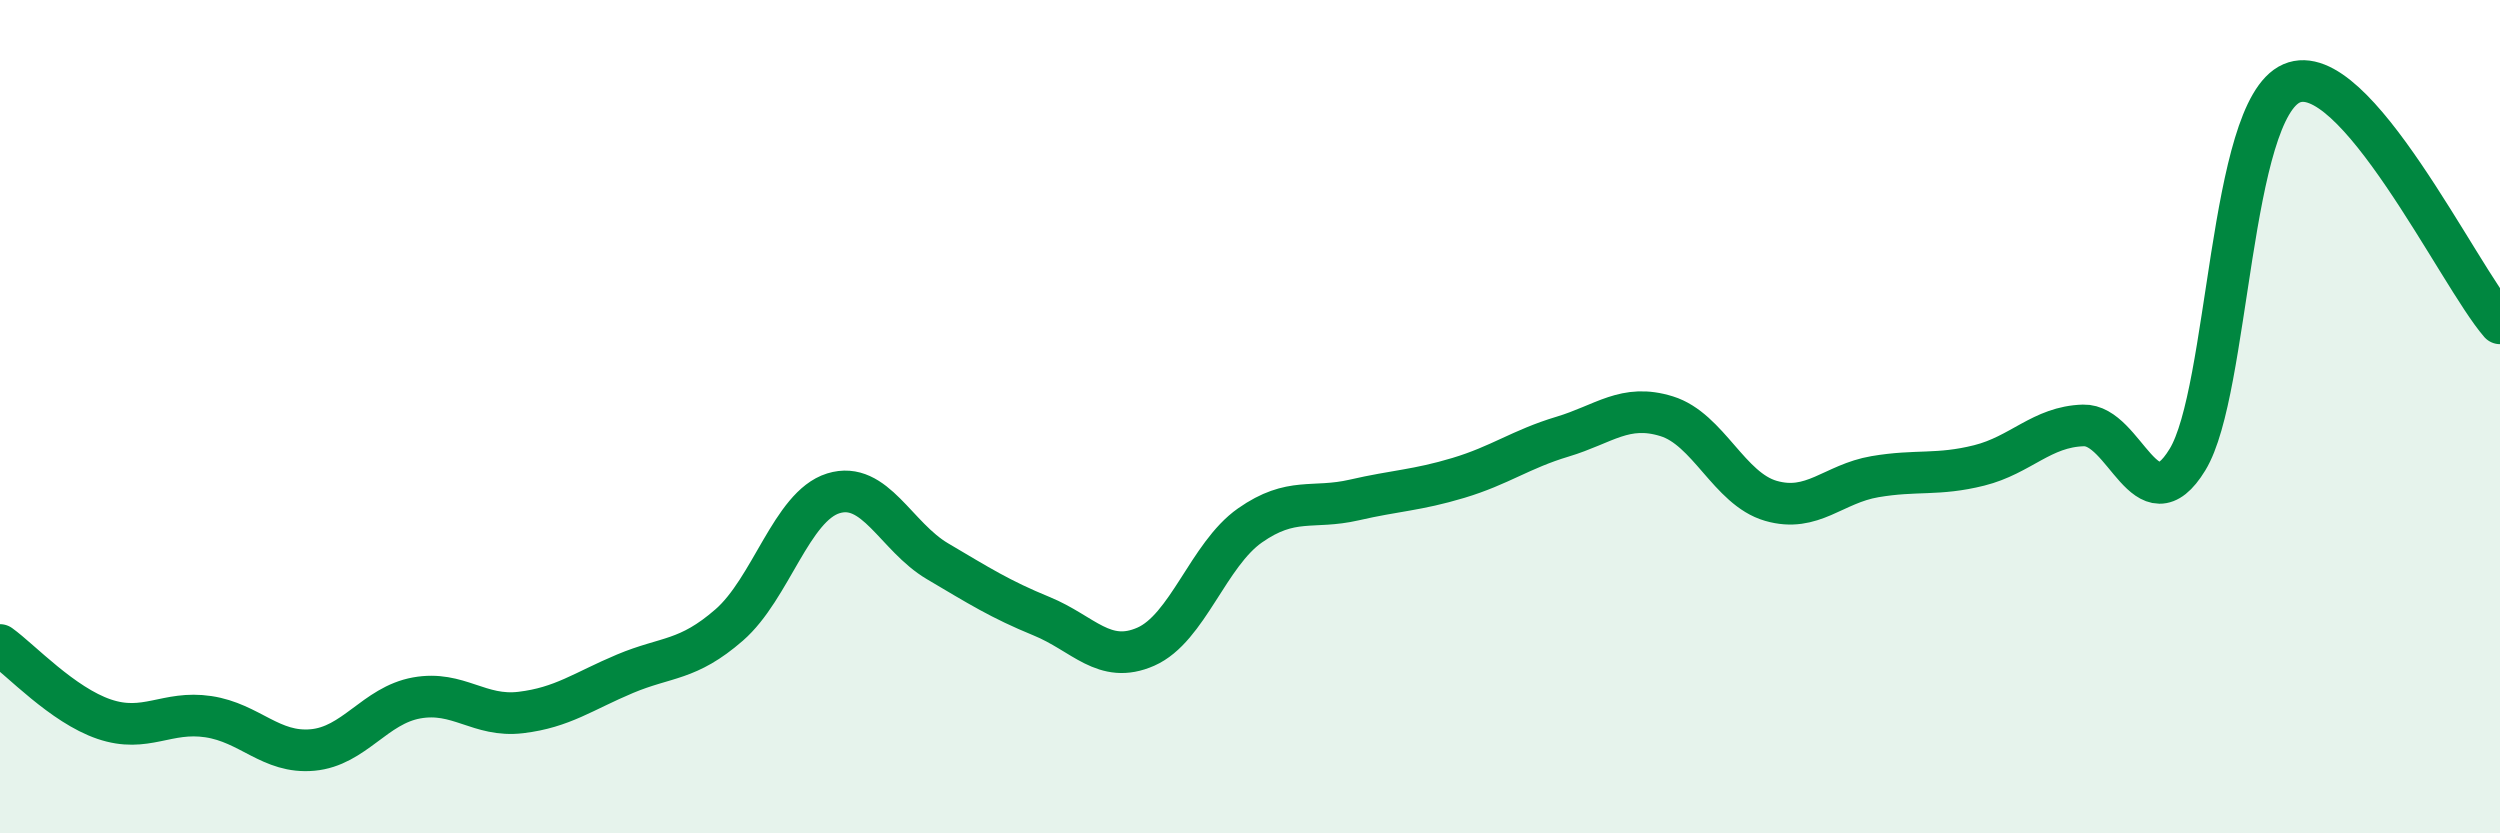
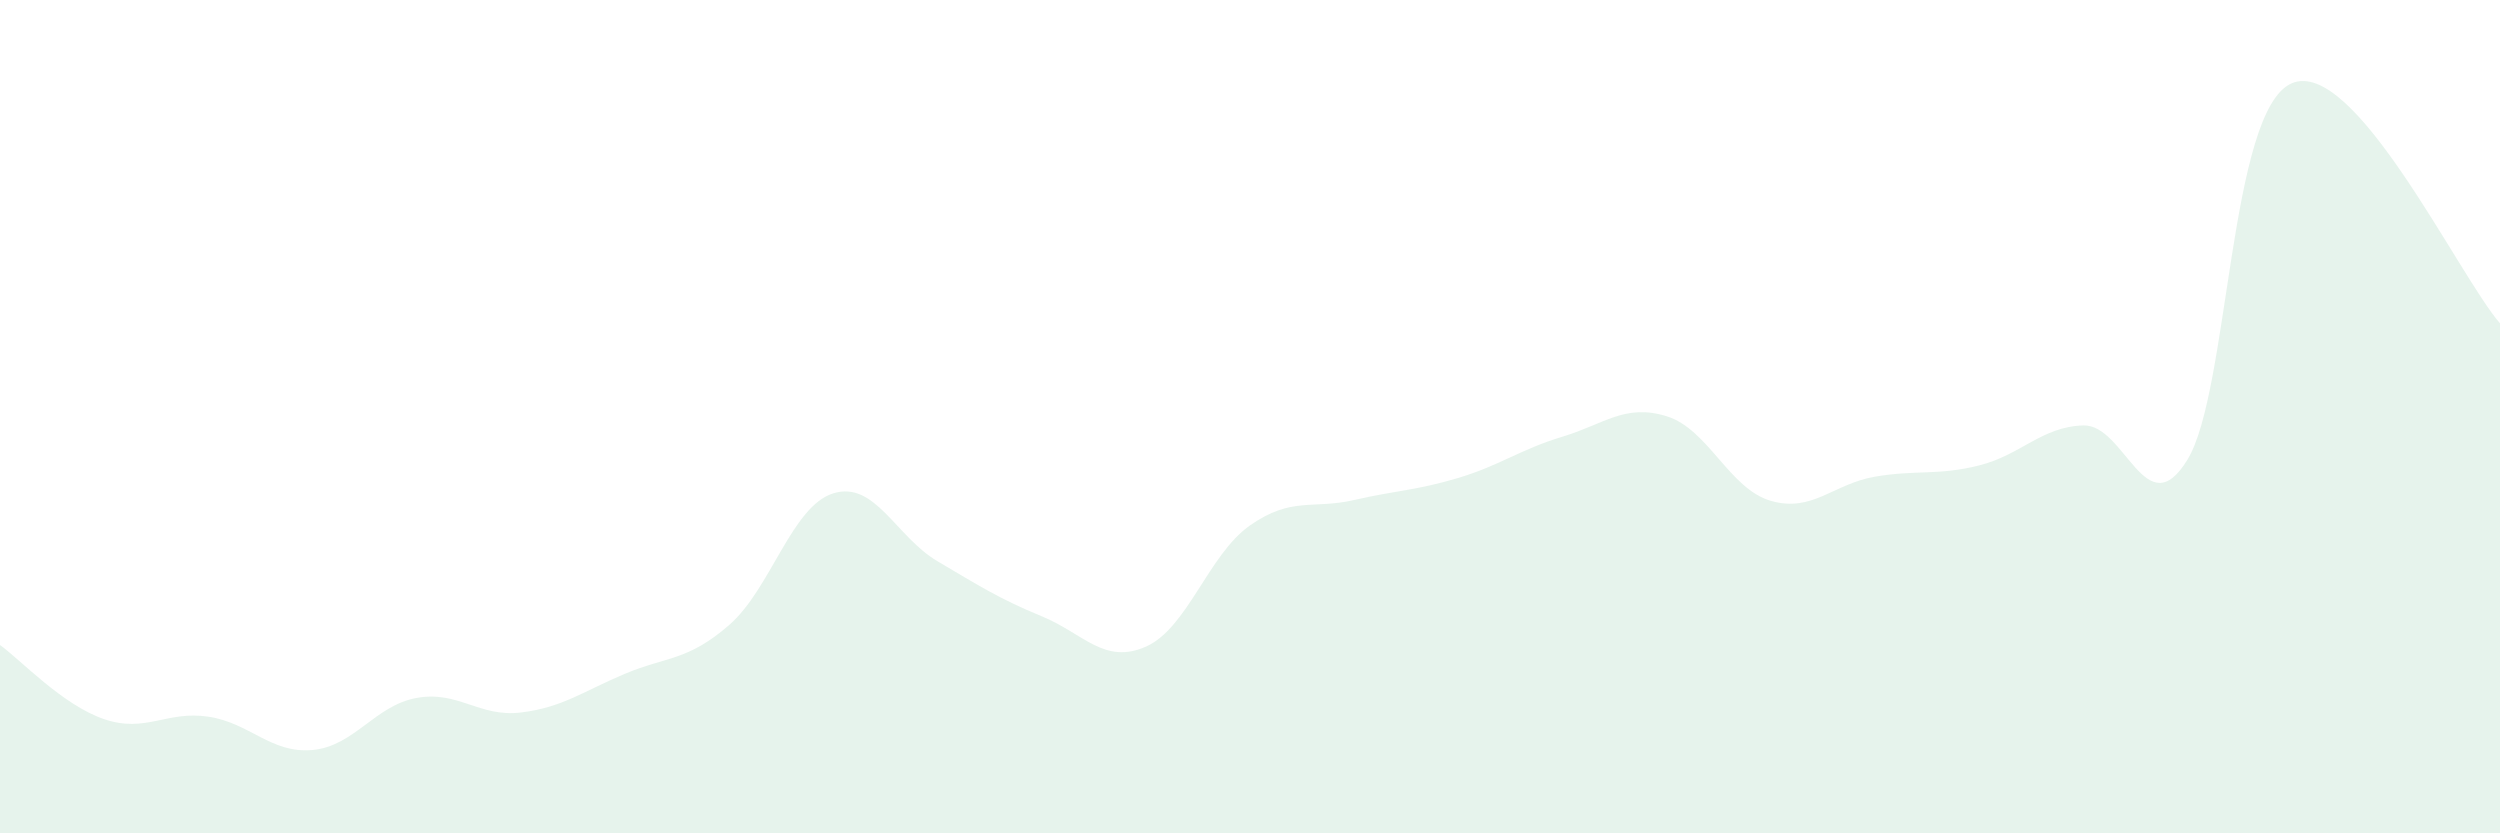
<svg xmlns="http://www.w3.org/2000/svg" width="60" height="20" viewBox="0 0 60 20">
  <path d="M 0,15.48 C 0.5,15.84 1.5,16.92 2.5,17.26 C 3.5,17.6 4,17.05 5,17.2 C 6,17.35 6.5,18.09 7.5,18 C 8.5,17.91 9,16.93 10,16.75 C 11,16.57 11.5,17.22 12.5,17.1 C 13.5,16.98 14,16.59 15,16.17 C 16,15.75 16.5,15.87 17.5,15 C 18.5,14.13 19,12.15 20,11.84 C 21,11.53 21.5,12.88 22.5,13.47 C 23.5,14.06 24,14.38 25,14.79 C 26,15.2 26.5,15.96 27.5,15.52 C 28.5,15.08 29,13.31 30,12.61 C 31,11.91 31.5,12.23 32.5,12 C 33.5,11.77 34,11.77 35,11.47 C 36,11.17 36.5,10.78 37.5,10.48 C 38.5,10.18 39,9.68 40,9.99 C 41,10.3 41.5,11.73 42.5,12.02 C 43.5,12.31 44,11.61 45,11.44 C 46,11.27 46.5,11.42 47.5,11.17 C 48.5,10.92 49,10.24 50,10.21 C 51,10.18 51.5,12.67 52.5,11.03 C 53.5,9.39 53.5,2.65 55,2 C 56.5,1.35 59,6.61 60,7.76L60 20L0 20Z" fill="#008740" opacity="0.1" stroke-linecap="round" stroke-linejoin="round" />
-   <path d="M 0,15.48 C 0.5,15.84 1.5,16.92 2.5,17.26 C 3.5,17.6 4,17.05 5,17.2 C 6,17.35 6.5,18.09 7.5,18 C 8.5,17.91 9,16.93 10,16.75 C 11,16.57 11.5,17.22 12.5,17.1 C 13.5,16.98 14,16.59 15,16.17 C 16,15.75 16.5,15.87 17.5,15 C 18.5,14.13 19,12.15 20,11.84 C 21,11.53 21.5,12.88 22.5,13.47 C 23.5,14.06 24,14.38 25,14.79 C 26,15.2 26.5,15.96 27.5,15.52 C 28.5,15.08 29,13.31 30,12.61 C 31,11.91 31.5,12.23 32.5,12 C 33.5,11.77 34,11.77 35,11.47 C 36,11.17 36.5,10.78 37.5,10.48 C 38.5,10.18 39,9.68 40,9.99 C 41,10.3 41.5,11.73 42.5,12.02 C 43.5,12.31 44,11.61 45,11.44 C 46,11.27 46.5,11.42 47.5,11.17 C 48.5,10.92 49,10.24 50,10.21 C 51,10.18 51.5,12.67 52.5,11.03 C 53.5,9.39 53.5,2.65 55,2 C 56.5,1.35 59,6.61 60,7.76" stroke="#008740" stroke-width="1" fill="none" stroke-linecap="round" stroke-linejoin="round" />
</svg>